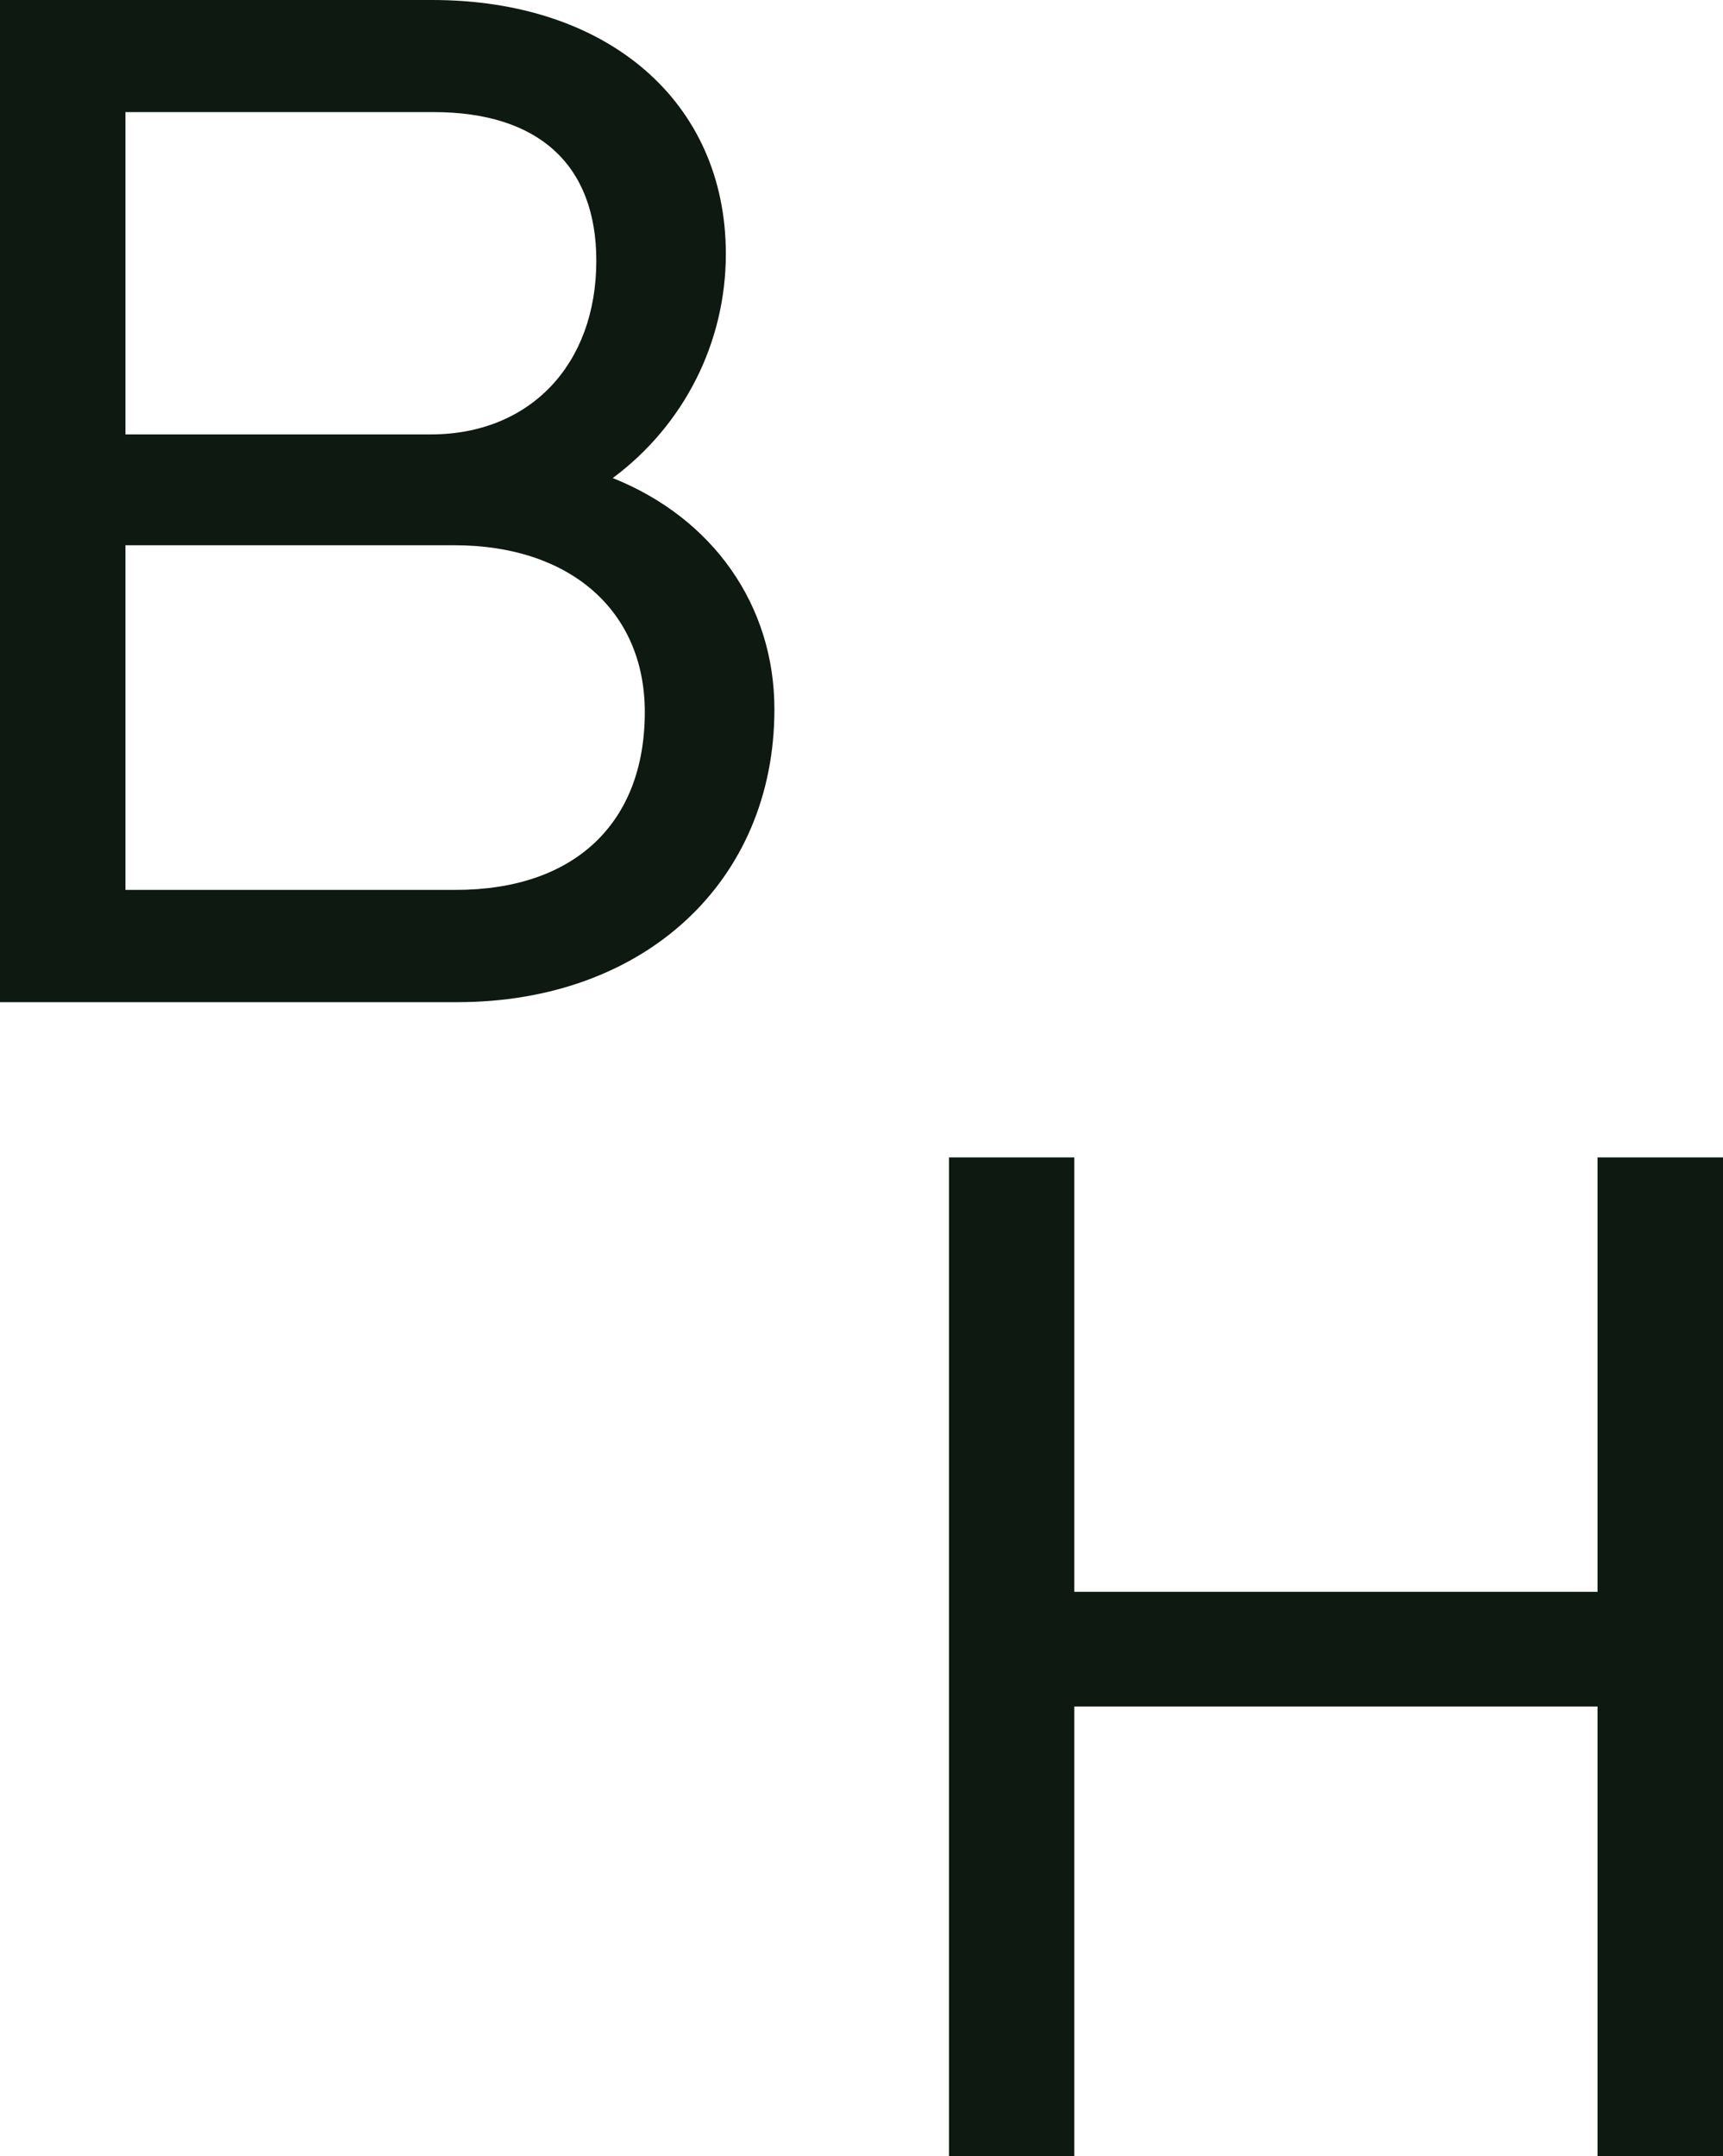
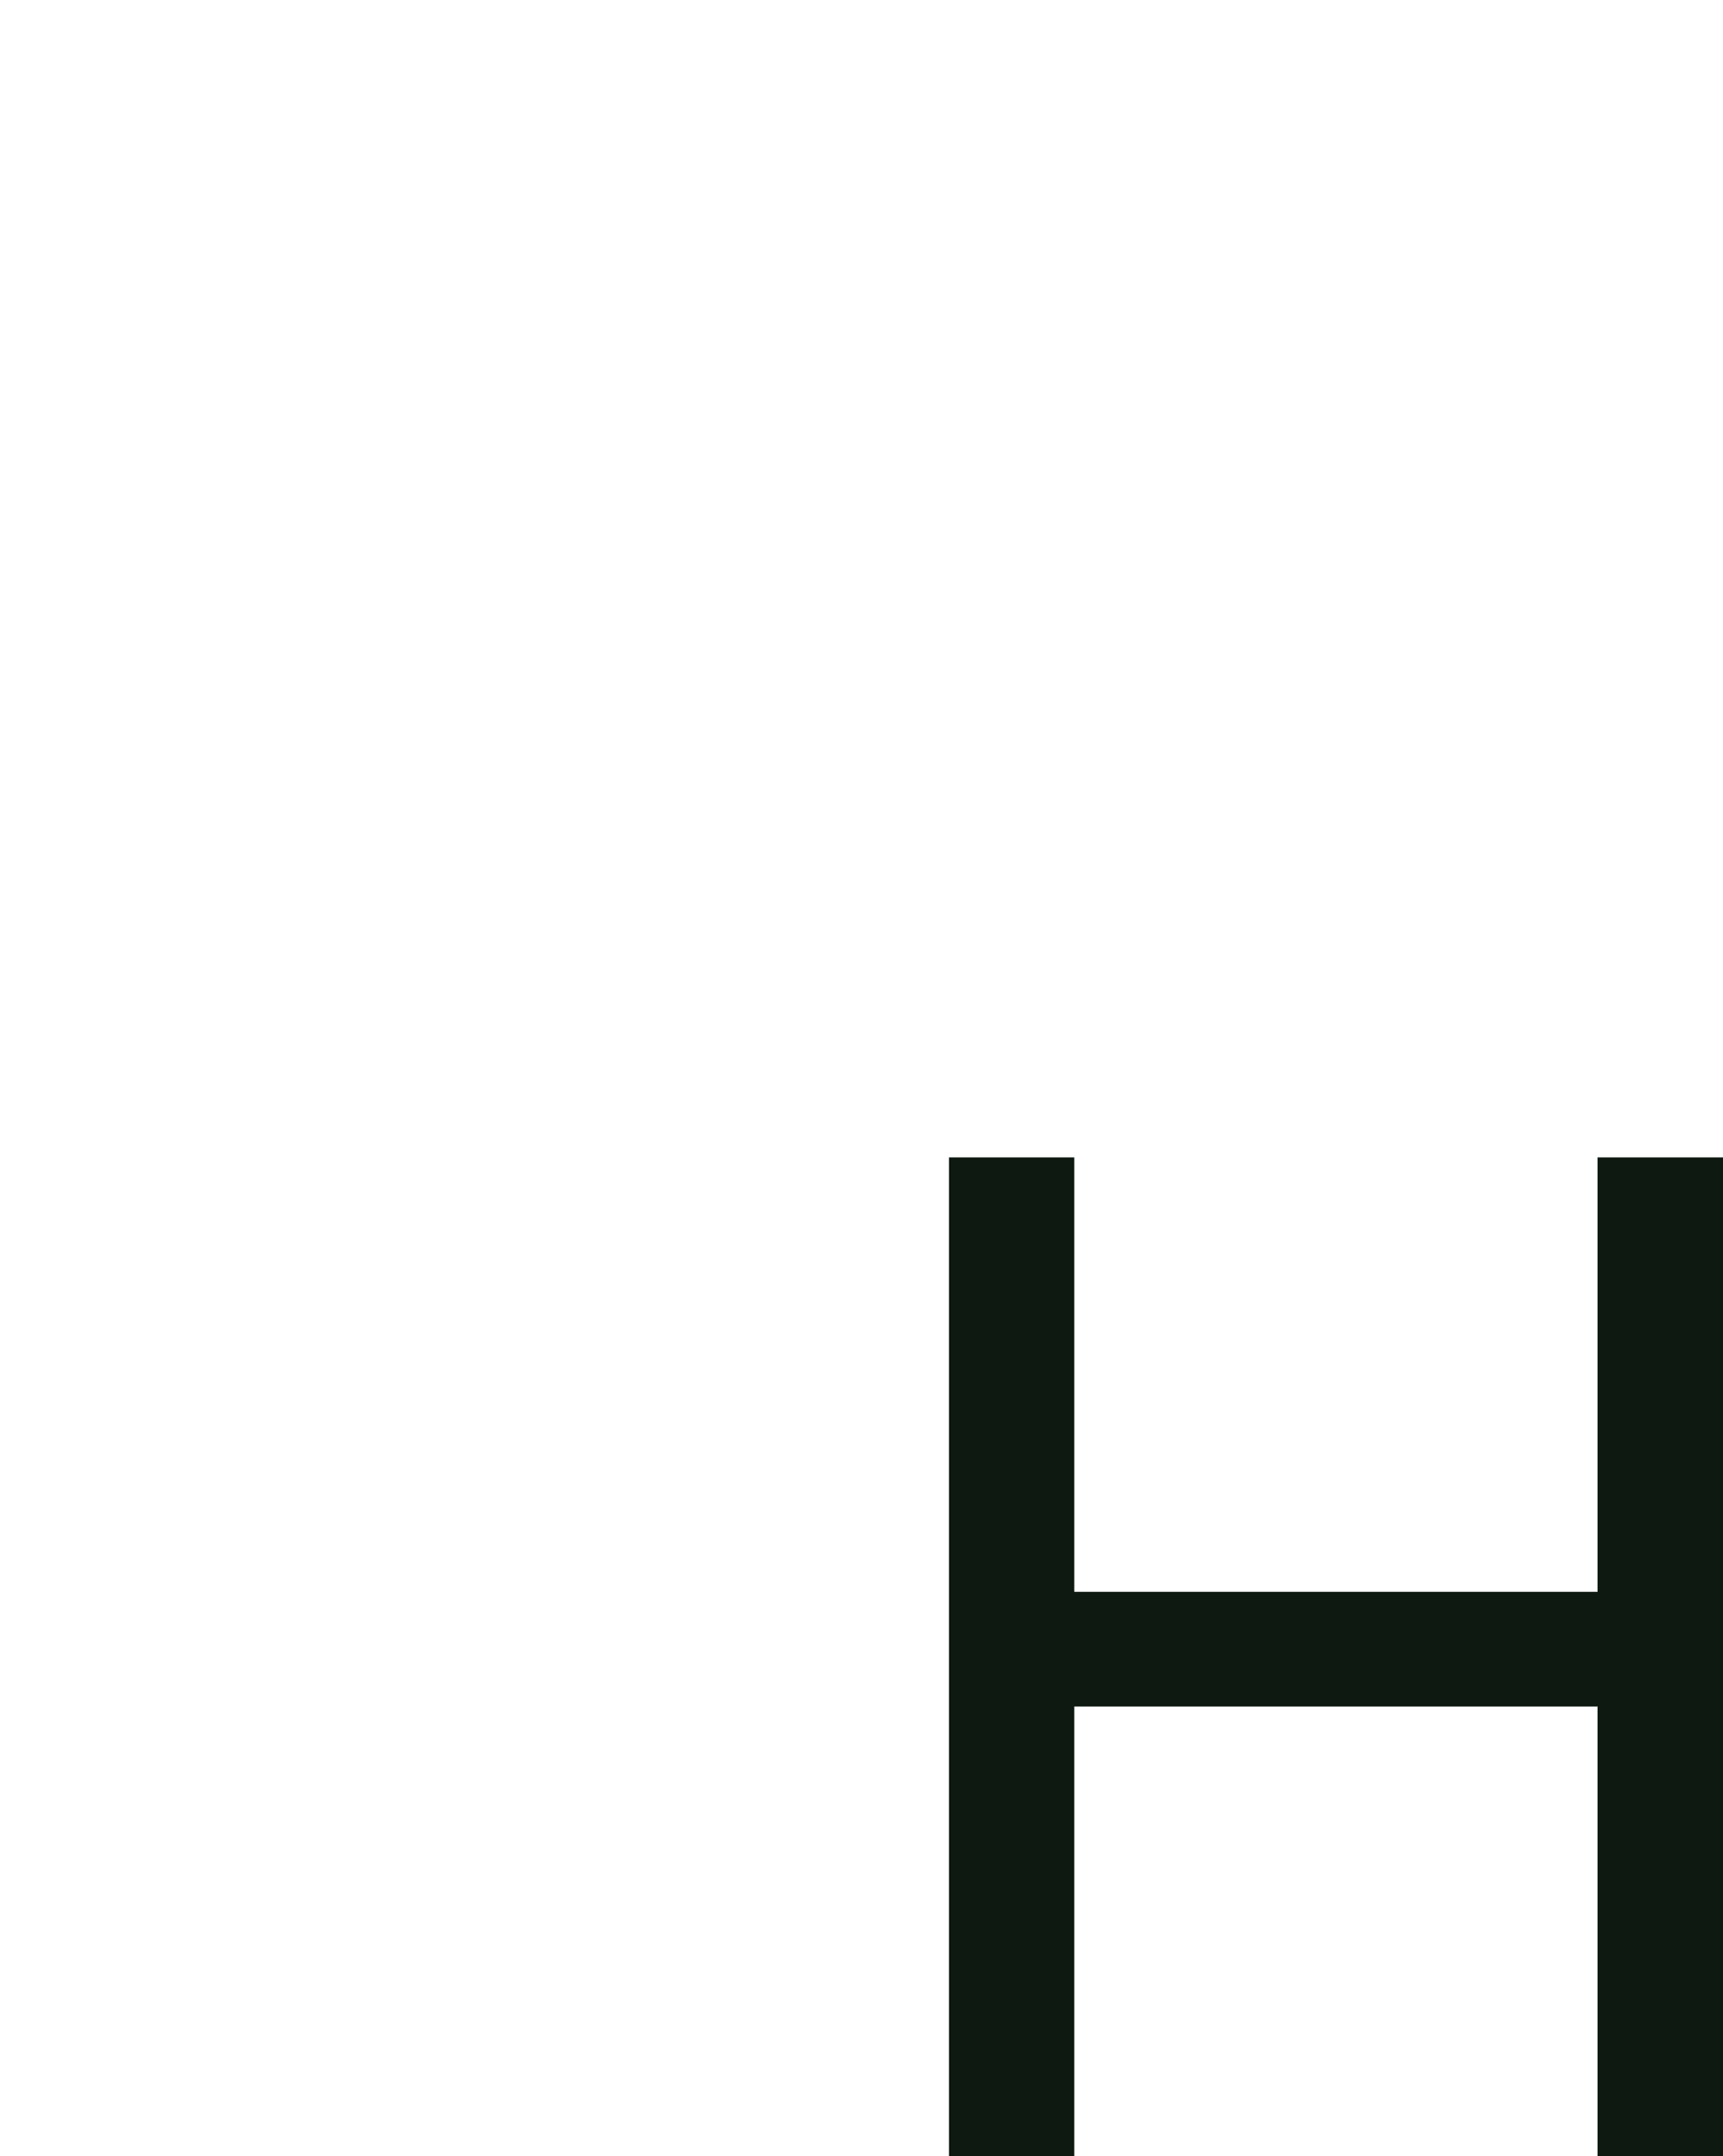
<svg xmlns="http://www.w3.org/2000/svg" version="1.1" id="Layer_1" x="0px" y="0px" width="20.22px" height="25.292px" viewBox="0 0 20.22 25.292" enable-background="new 0 0 20.22 25.292" xml:space="preserve">
-   <path fill="#0E1911" d="M5.35,10.439H1.472V6.396h3.861c1.357,0,2.234,0.769,2.234,1.956C7.567,9.66,6.738,10.439,5.35,10.439   M1.472,1.315h3.617c1.231,0,1.909,0.619,1.909,1.743c0,1.219-0.78,2.038-1.942,2.038H1.472V1.315z M7.191,5.608  C8.026,4.987,8.518,4.02,8.518,2.978C8.518,1.196,7.134,0,5.073,0H0v11.756h5.366c2.191,0,3.722-1.412,3.722-3.436  C9.088,7.101,8.367,6.078,7.191,5.608" />
  <polygon fill="#0E1911" points="18.748,13.577 18.748,18.673 12.607,18.673 12.607,13.577 11.137,13.577 11.137,25.292   12.607,25.292 12.607,20.018 18.748,20.018 18.748,25.292 20.22,25.292 20.22,13.577 " />
</svg>